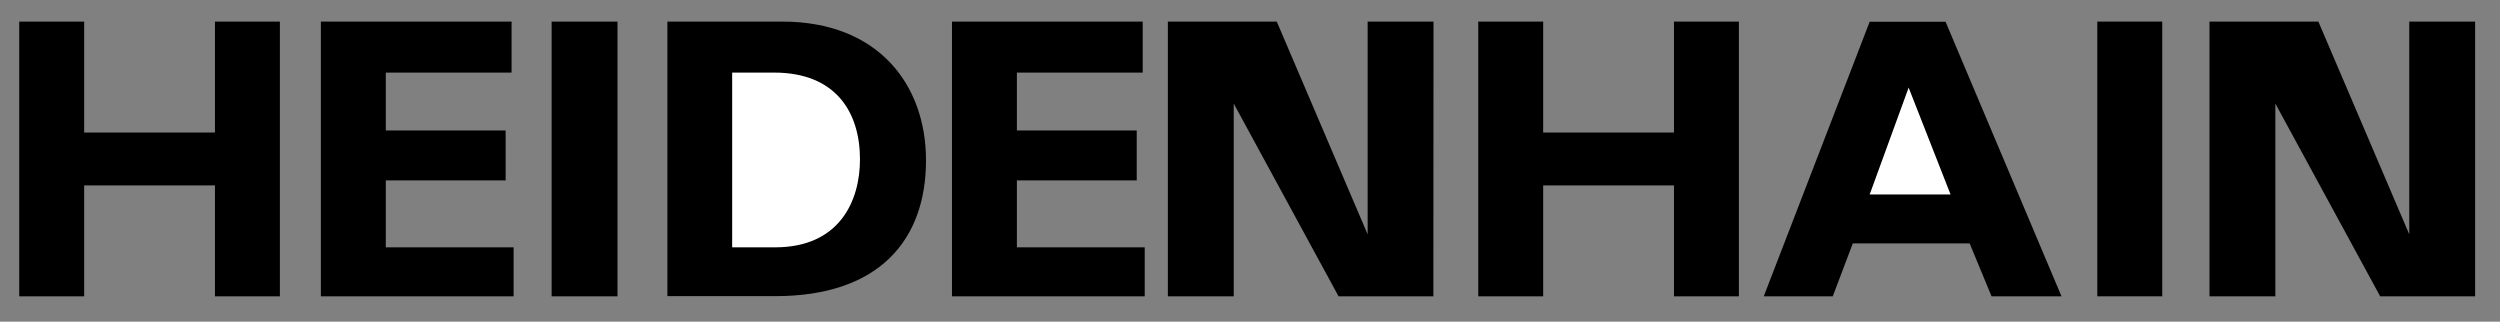
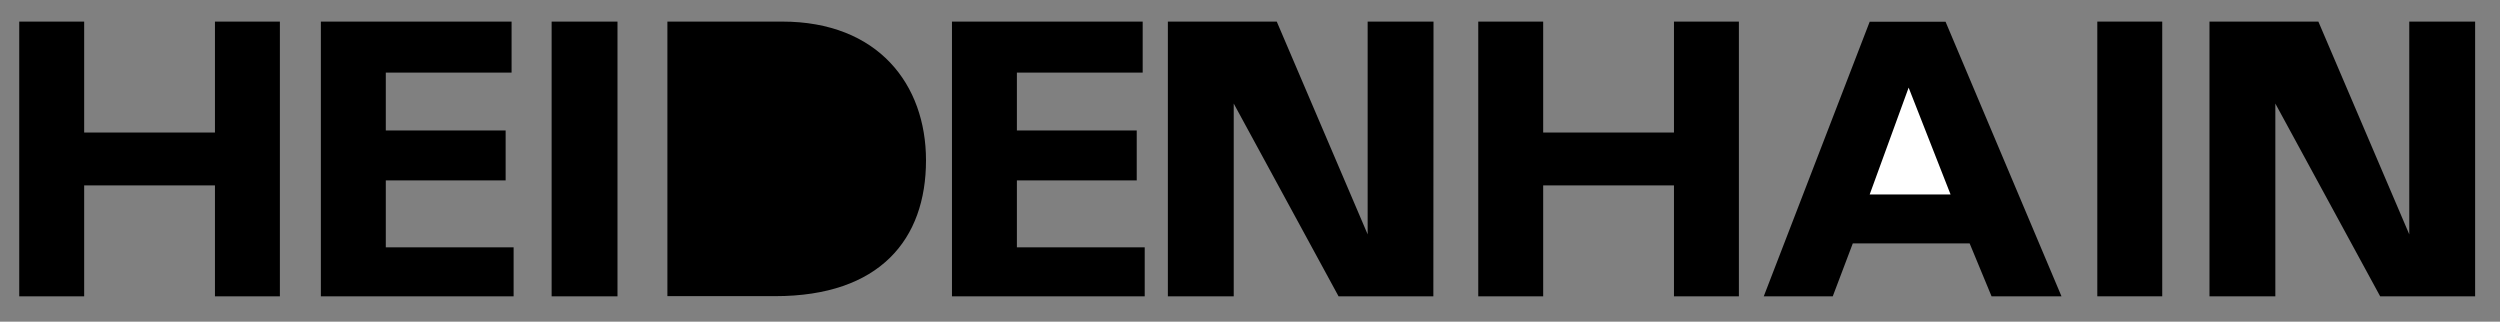
<svg xmlns="http://www.w3.org/2000/svg" version="1.1" id="图层_1" x="0px" y="0px" viewBox="0 0 1598 205.6" style="enable-background:new 0 0 1598 205.6;" xml:space="preserve">
  <rect x="0" y="0" width="1598" height="205.6" fill="#808080" stroke="none" />
  <style type="text/css">
	.st0{fill:#FFFFFF;}
</style>
  <g>
    <path d="M178.9,189.4h-41.5v-70.9H53.8v70.9H12.3V13.8h41.5v70.9h83.6V13.8h41.5V189.4L178.9,189.4z M328.3,189.4H205.1V13.8H327   v32.6h-80.4v37h76.6v31.9h-76.6v42.8h81.7V189.4L328.3,189.4z M394.7,189.4h-42.1V13.8h42.1L394.7,189.4L394.7,189.4z M500,13.8   c61.3,0,91.9,40.2,91.9,88.7c0,50.4-29.4,86.8-96.4,86.8h-68.9V13.8H500z" />
-     <path class="st0" d="M468,158.1h27.4c41.5,0,54.3-30,54.3-56.2c0-30-15.3-55.5-54.9-55.5H468V158.1L468,158.1z" />
    <path d="M731.7,189.4H608.5V13.8h121.9v32.6H650v37h76.6v31.9H650v42.8h81.7L731.7,189.4L731.7,189.4z M916.2,189.4h-60.6   l-67-123.2v123.2h-42.1V13.8h69.6l58.1,136v-136h42.1L916.2,189.4L916.2,189.4z M1582,189.4h-60.6l-67-123.2v123.2h-42.1V13.8h69.6   l58.1,136v-136h42.1V189.4L1582,189.4z M1111.5,189.4H1070v-70.9h-83.6v70.9h-41.5V13.8h41.5v70.9h83.6V13.8h41.5V189.4   L1111.5,189.4z M1317.7,189.4H1273l-14-33.8h-74.7l-12.8,33.8h-44.1l67.7-175.5h48.5L1317.7,189.4L1317.7,189.4z" />
    <path class="st0" d="M1220,56l-24.9,68.3h51.7L1220,56z" />
    <path d="M1382.1,189.4h-41.5V13.8h41.5V189.4L1382.1,189.4z" />
  </g>
</svg>